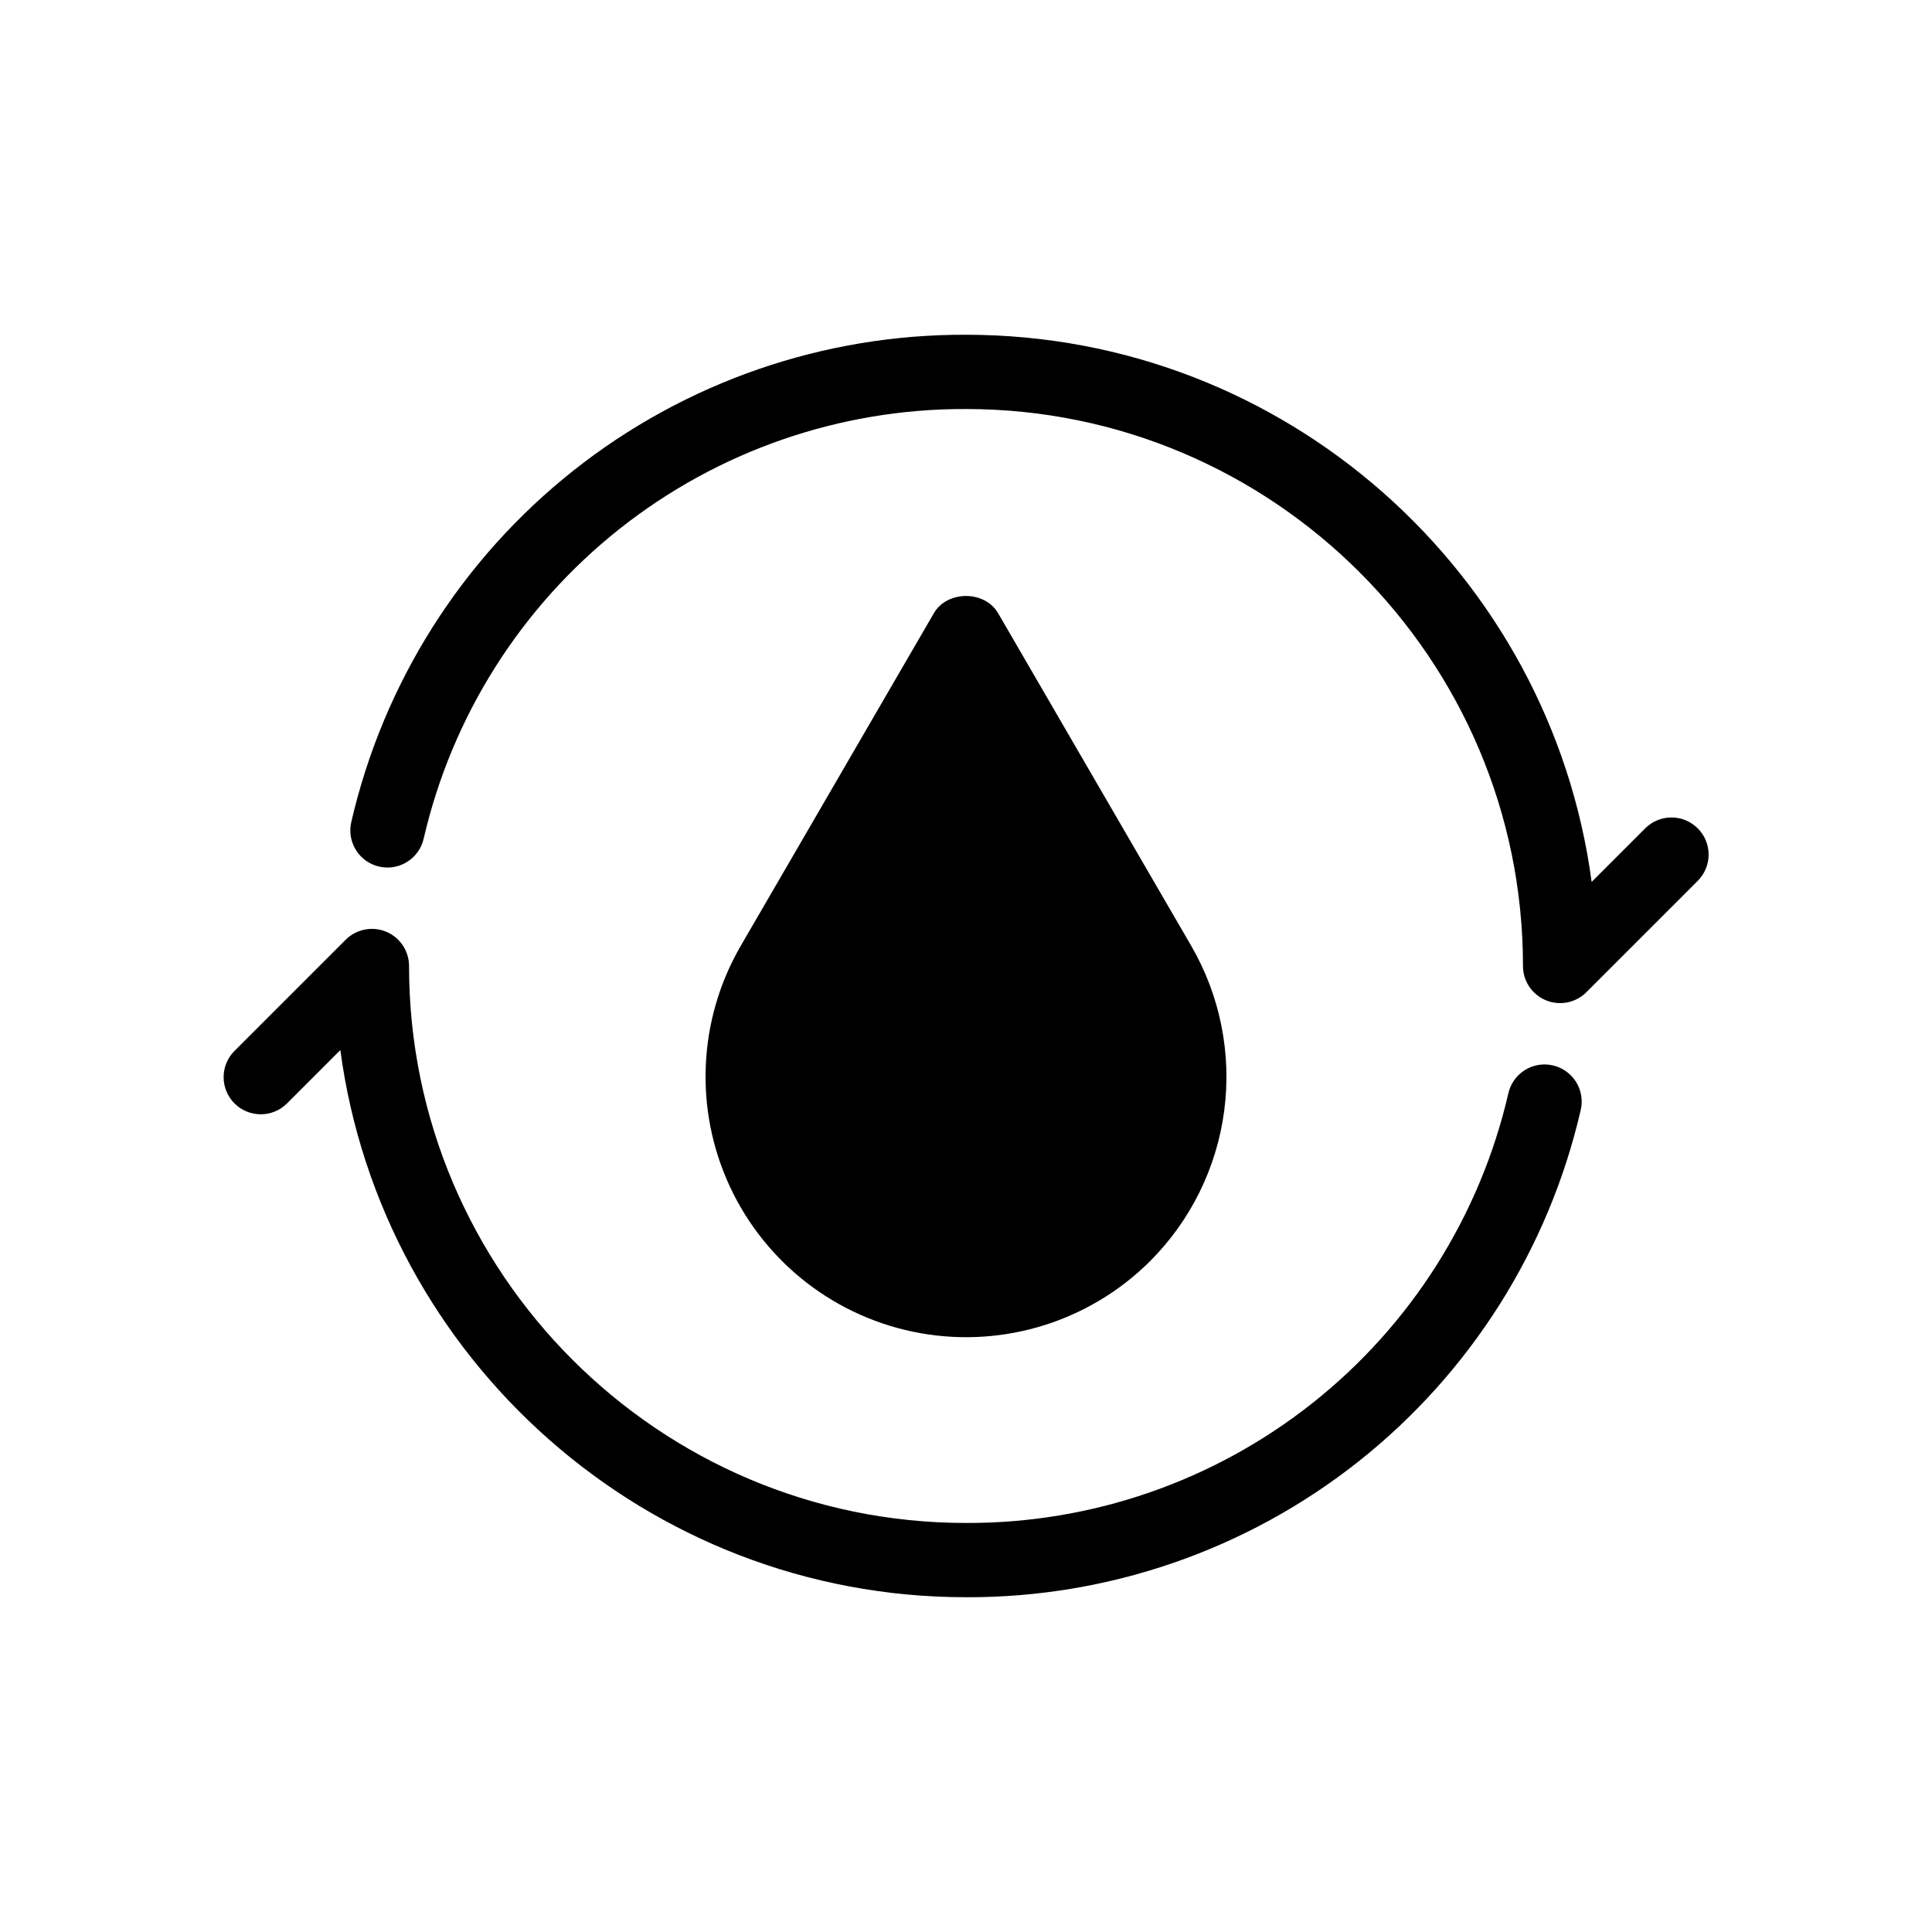
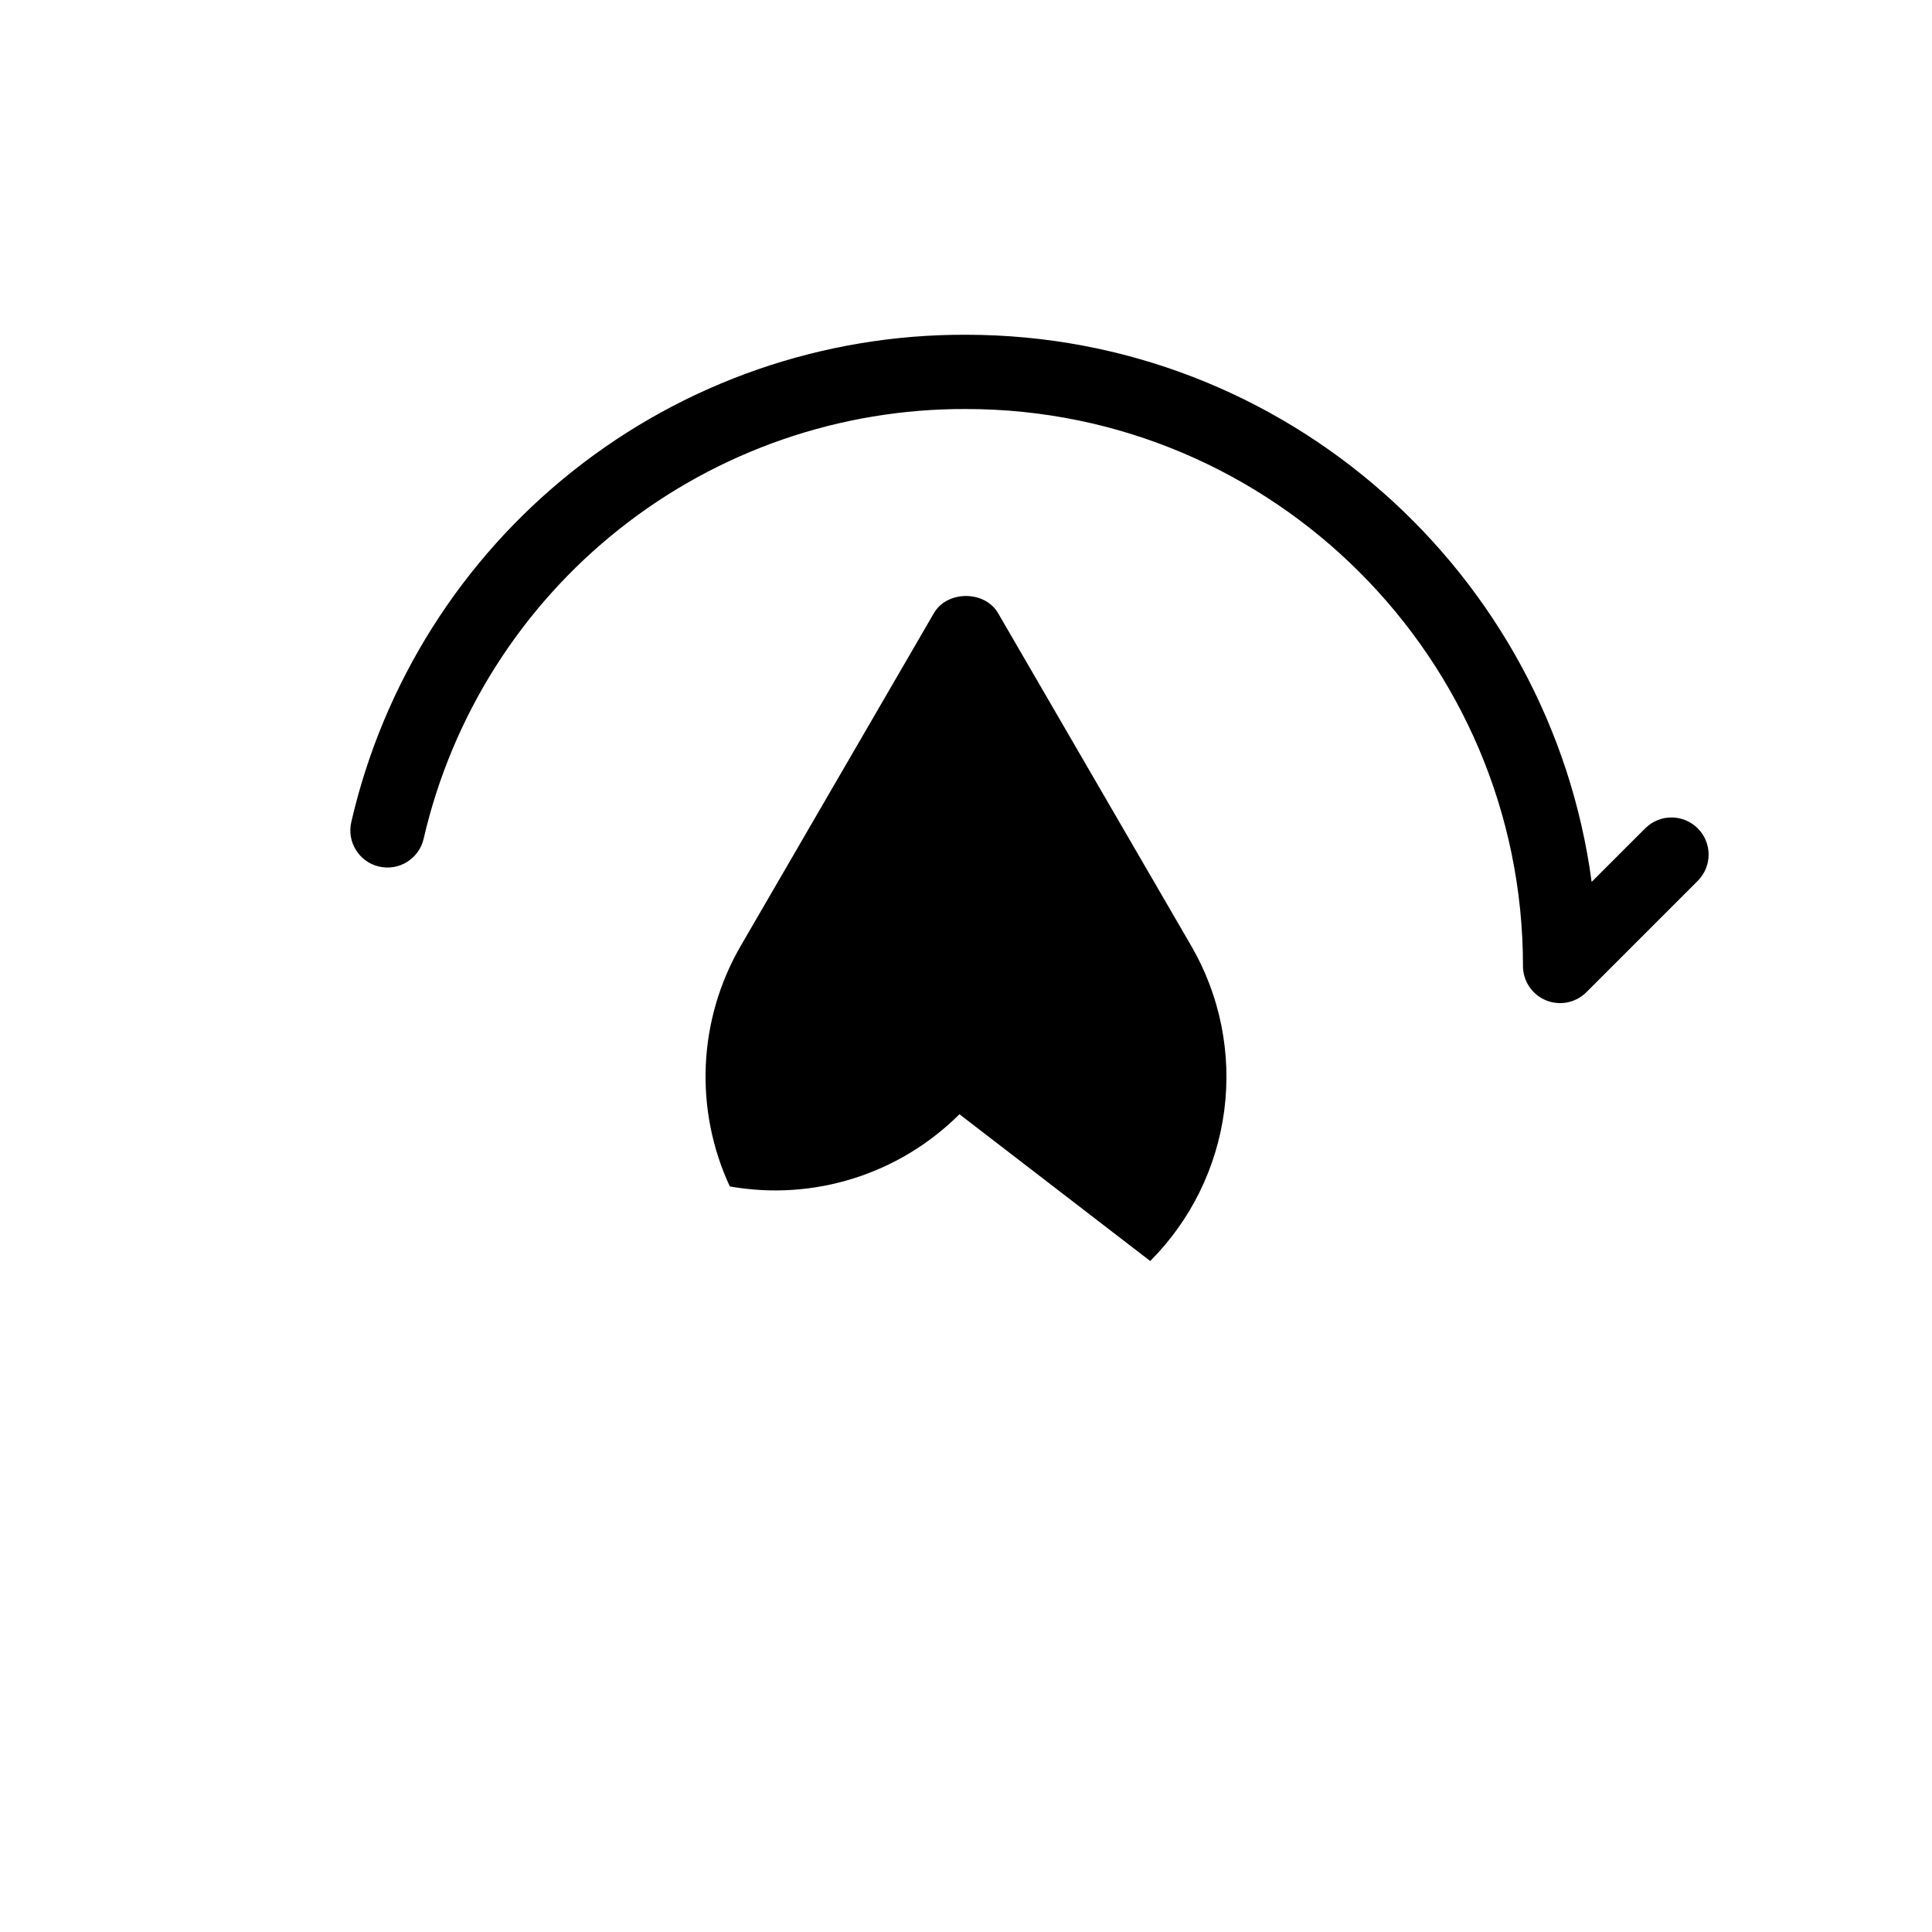
<svg xmlns="http://www.w3.org/2000/svg" fill="#000000" width="800px" height="800px" version="1.1" viewBox="144 144 512 512">
  <g>
    <path d="m593.91 363.52c-1.844-1.848-4.344-2.887-6.957-2.887-2.609 0-5.109 1.039-6.957 2.887l-14.195 14.195c-10.926-81.746-81.117-145-165.8-145-37.773-0.145-74.473 12.555-104.07 36.016-29.602 23.465-50.348 56.293-58.832 93.102-1.234 5.289 2.055 10.582 7.344 11.816 5.293 1.234 10.582-2.055 11.82-7.344 7.488-32.477 25.793-61.438 51.914-82.137s58.5-31.902 91.828-31.773c81.387 0 147.6 66.215 147.6 147.6h-0.004c0 3.977 2.398 7.566 6.074 9.09 3.68 1.523 7.91 0.68 10.723-2.133l29.52-29.52v-0.004c1.848-1.844 2.883-4.344 2.883-6.957 0-2.609-1.035-5.109-2.883-6.953z" />
-     <path d="m555.56 426.35c-2.539-0.602-5.215-0.164-7.434 1.215s-3.797 3.582-4.383 6.125c-7.492 32.477-25.797 61.438-51.918 82.137-26.121 20.699-58.5 31.902-91.824 31.773-81.387 0-147.6-66.215-147.6-147.6v0.004c0-3.981-2.398-7.57-6.074-9.094-3.676-1.52-7.91-0.68-10.723 2.137l-29.52 29.52c-3.785 3.852-3.758 10.031 0.062 13.852 3.816 3.816 10 3.844 13.852 0.062l14.195-14.199c10.926 81.746 81.121 145 165.81 145 37.77 0.145 74.469-12.555 104.07-36.016 29.602-23.461 50.348-56.289 58.832-93.094 0.594-2.543 0.156-5.215-1.223-7.434-1.375-2.215-3.578-3.793-6.121-4.387z" />
-     <path d="m448.82 478.18c10.754-10.773 17.652-24.797 19.621-39.895s-1.102-30.418-8.734-43.594l-51.199-88.191c-3.516-6.074-13.5-6.074-17.02 0l-51.199 88.191c-11.301 19.5-12.375 43.285-2.879 63.723s28.367 34.957 50.559 38.895c22.188 3.934 44.902-3.203 60.852-19.129z" />
+     <path d="m448.82 478.18c10.754-10.773 17.652-24.797 19.621-39.895s-1.102-30.418-8.734-43.594l-51.199-88.191c-3.516-6.074-13.5-6.074-17.02 0l-51.199 88.191c-11.301 19.5-12.375 43.285-2.879 63.723c22.188 3.934 44.902-3.203 60.852-19.129z" />
  </g>
</svg>